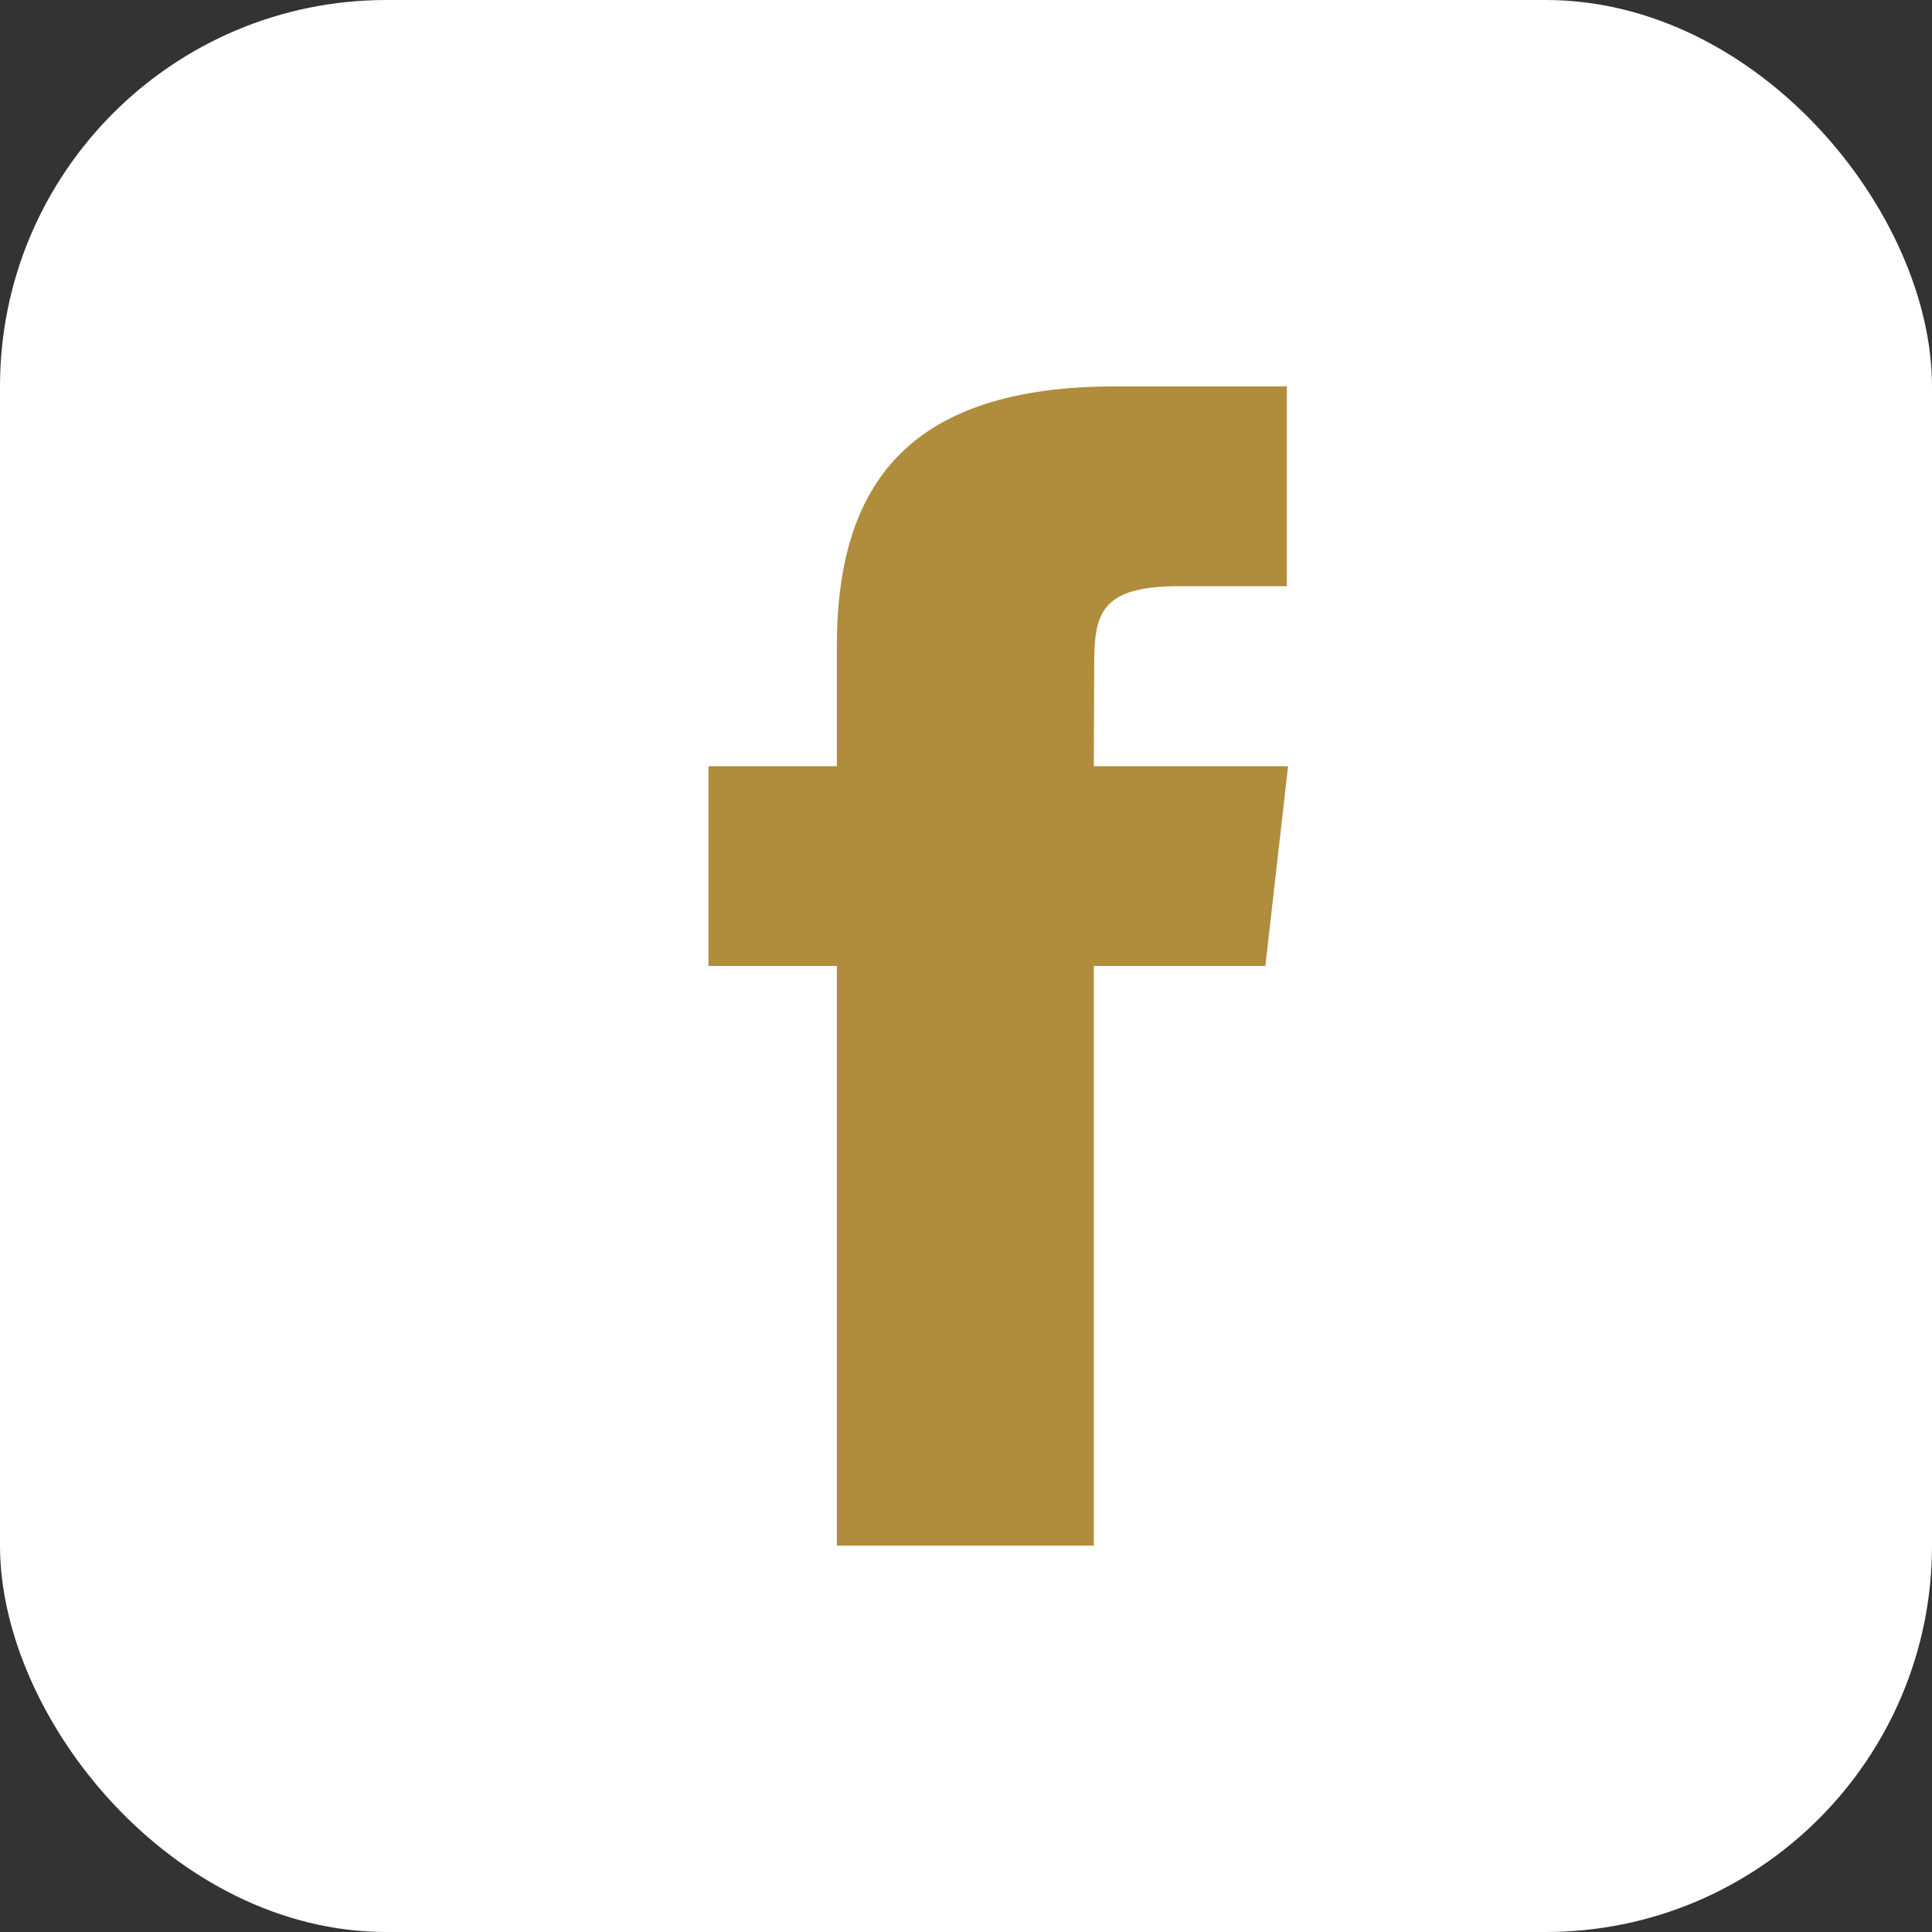
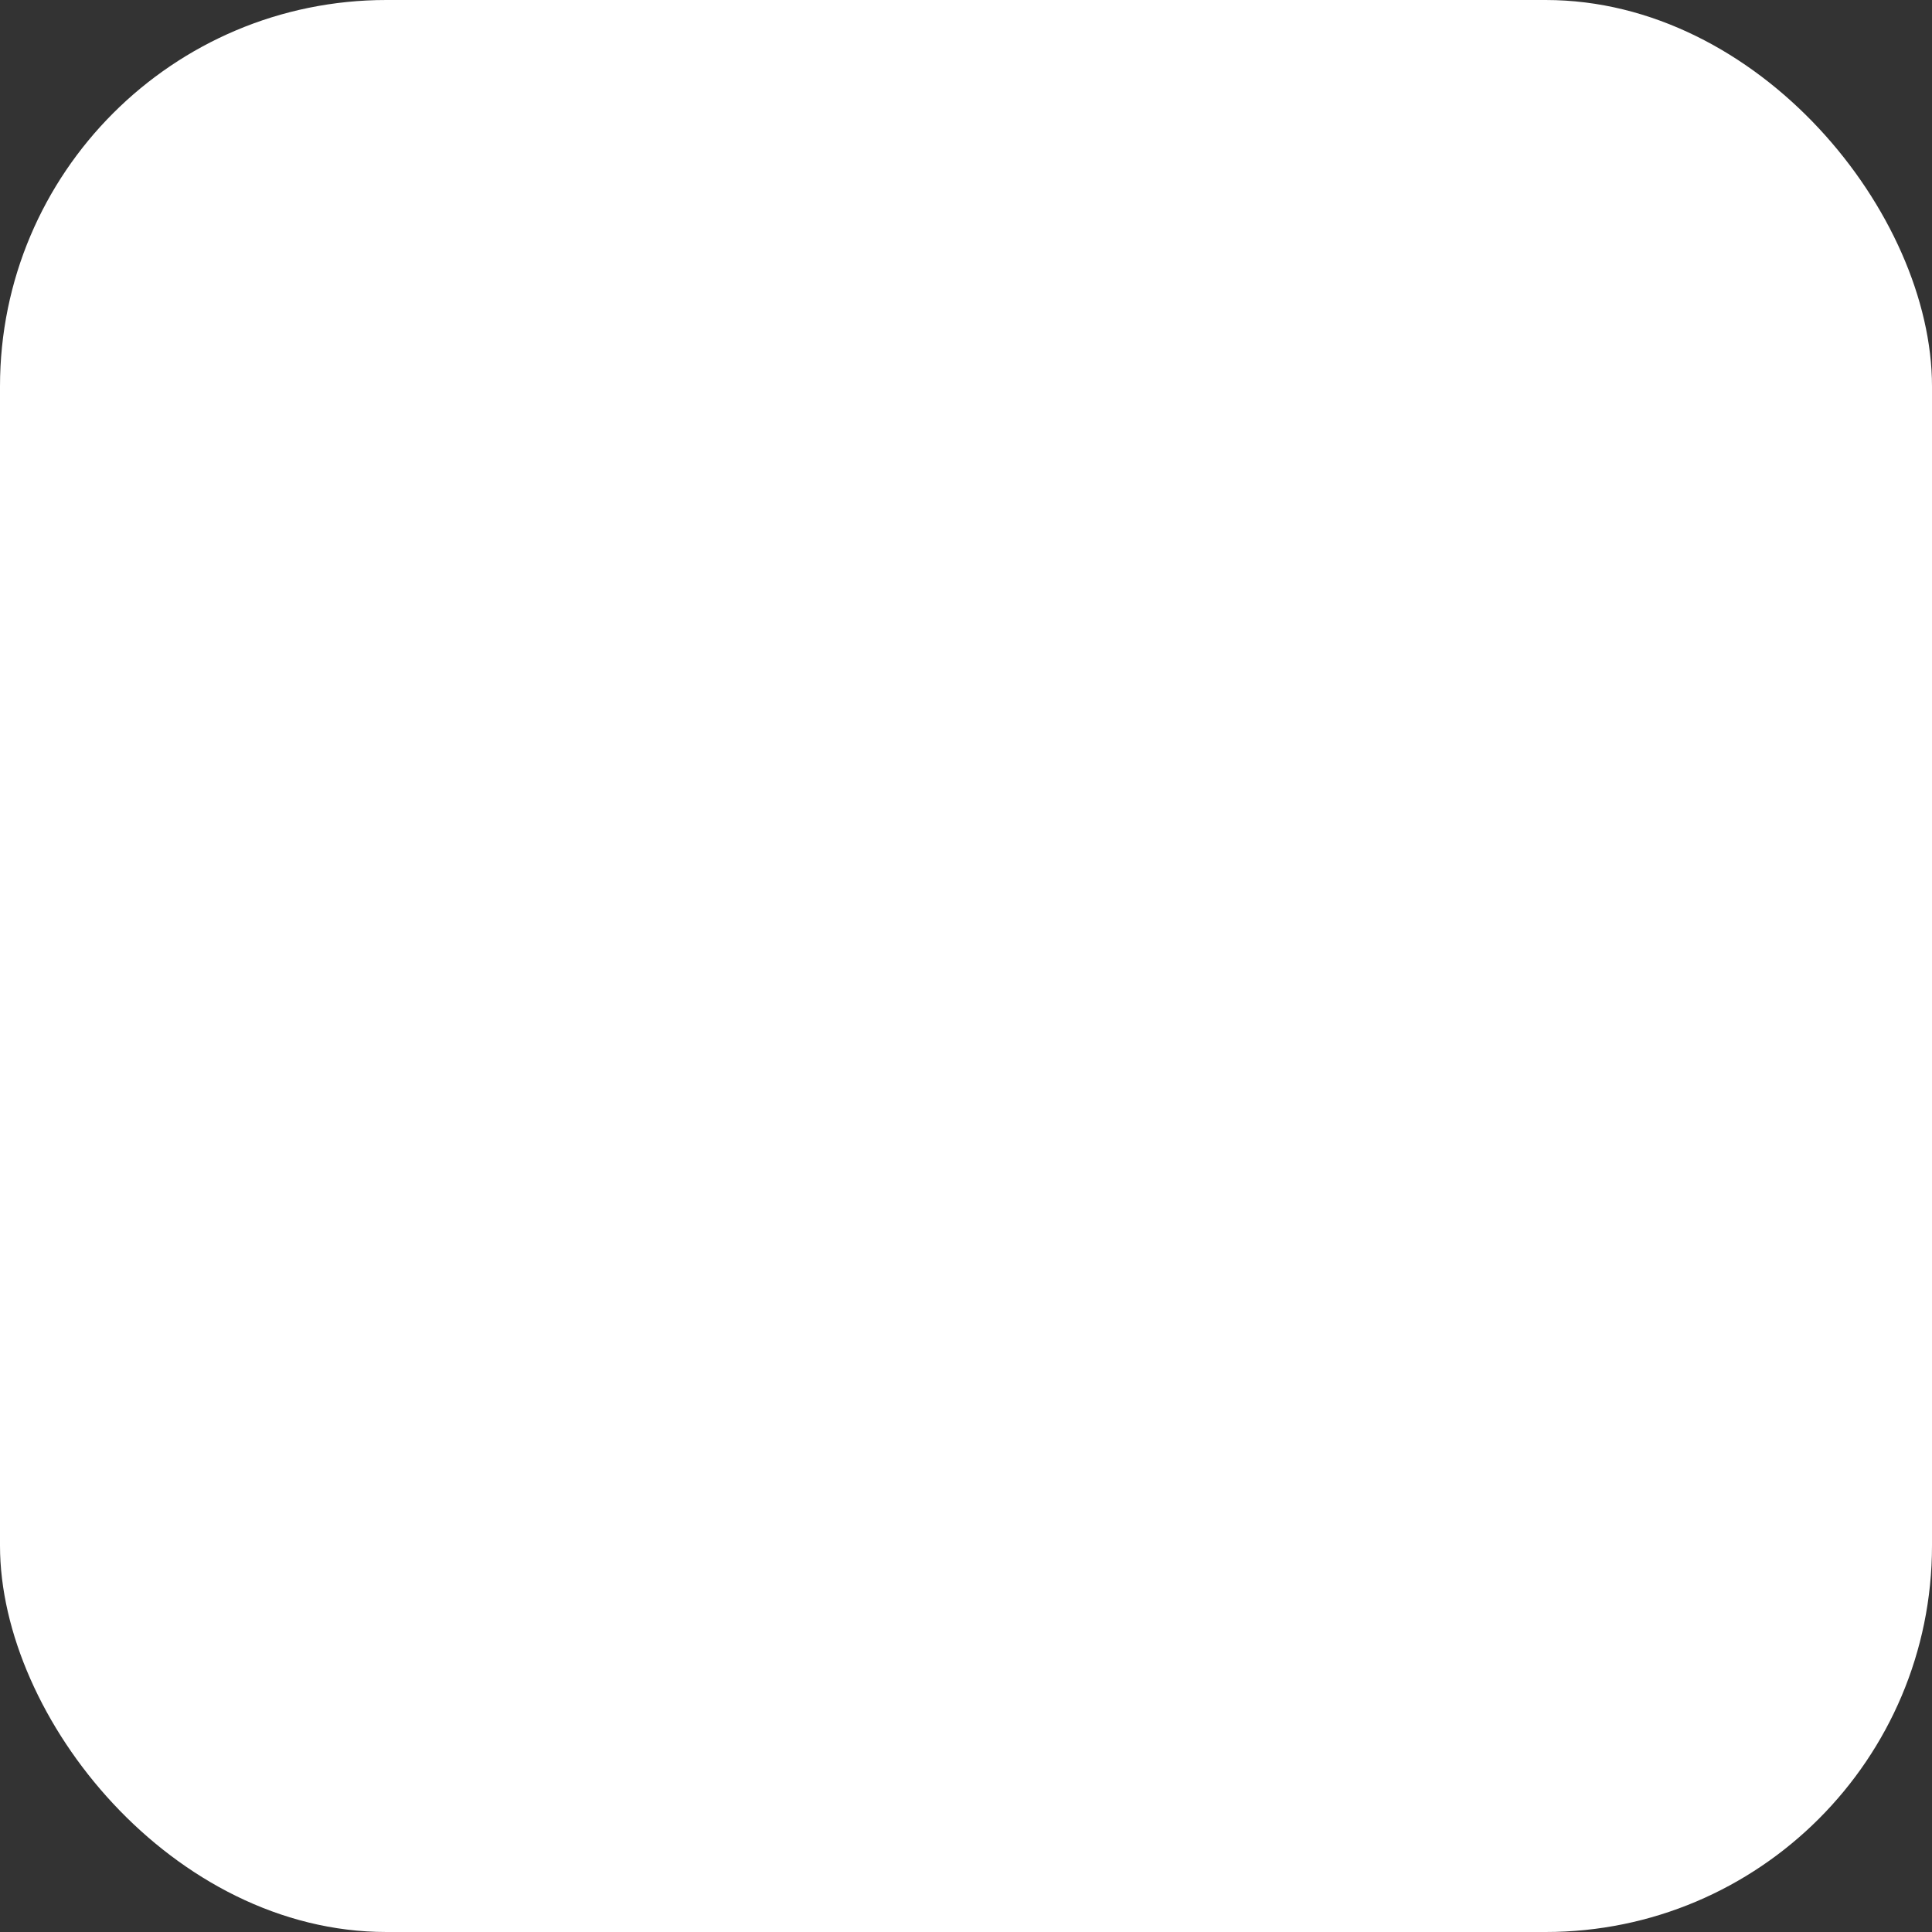
<svg xmlns="http://www.w3.org/2000/svg" width="40" height="40" viewBox="0 0 40 40" fill="none">
  <rect x="0" y="0" width="40" height="40" fill="#333333" stroke="none" />
  <rect width="40" height="40" rx="8" fill="white" />
-   <path d="M22.647 32V19.999H26.198L26.668 15.863H22.647L22.654 13.793C22.654 12.714 22.763 12.136 24.424 12.136H26.643V8H23.092C18.828 8 17.326 10.006 17.326 13.38V15.863H14.668V19.999H17.326V32H22.647Z" fill="#B08C3D" />
</svg>